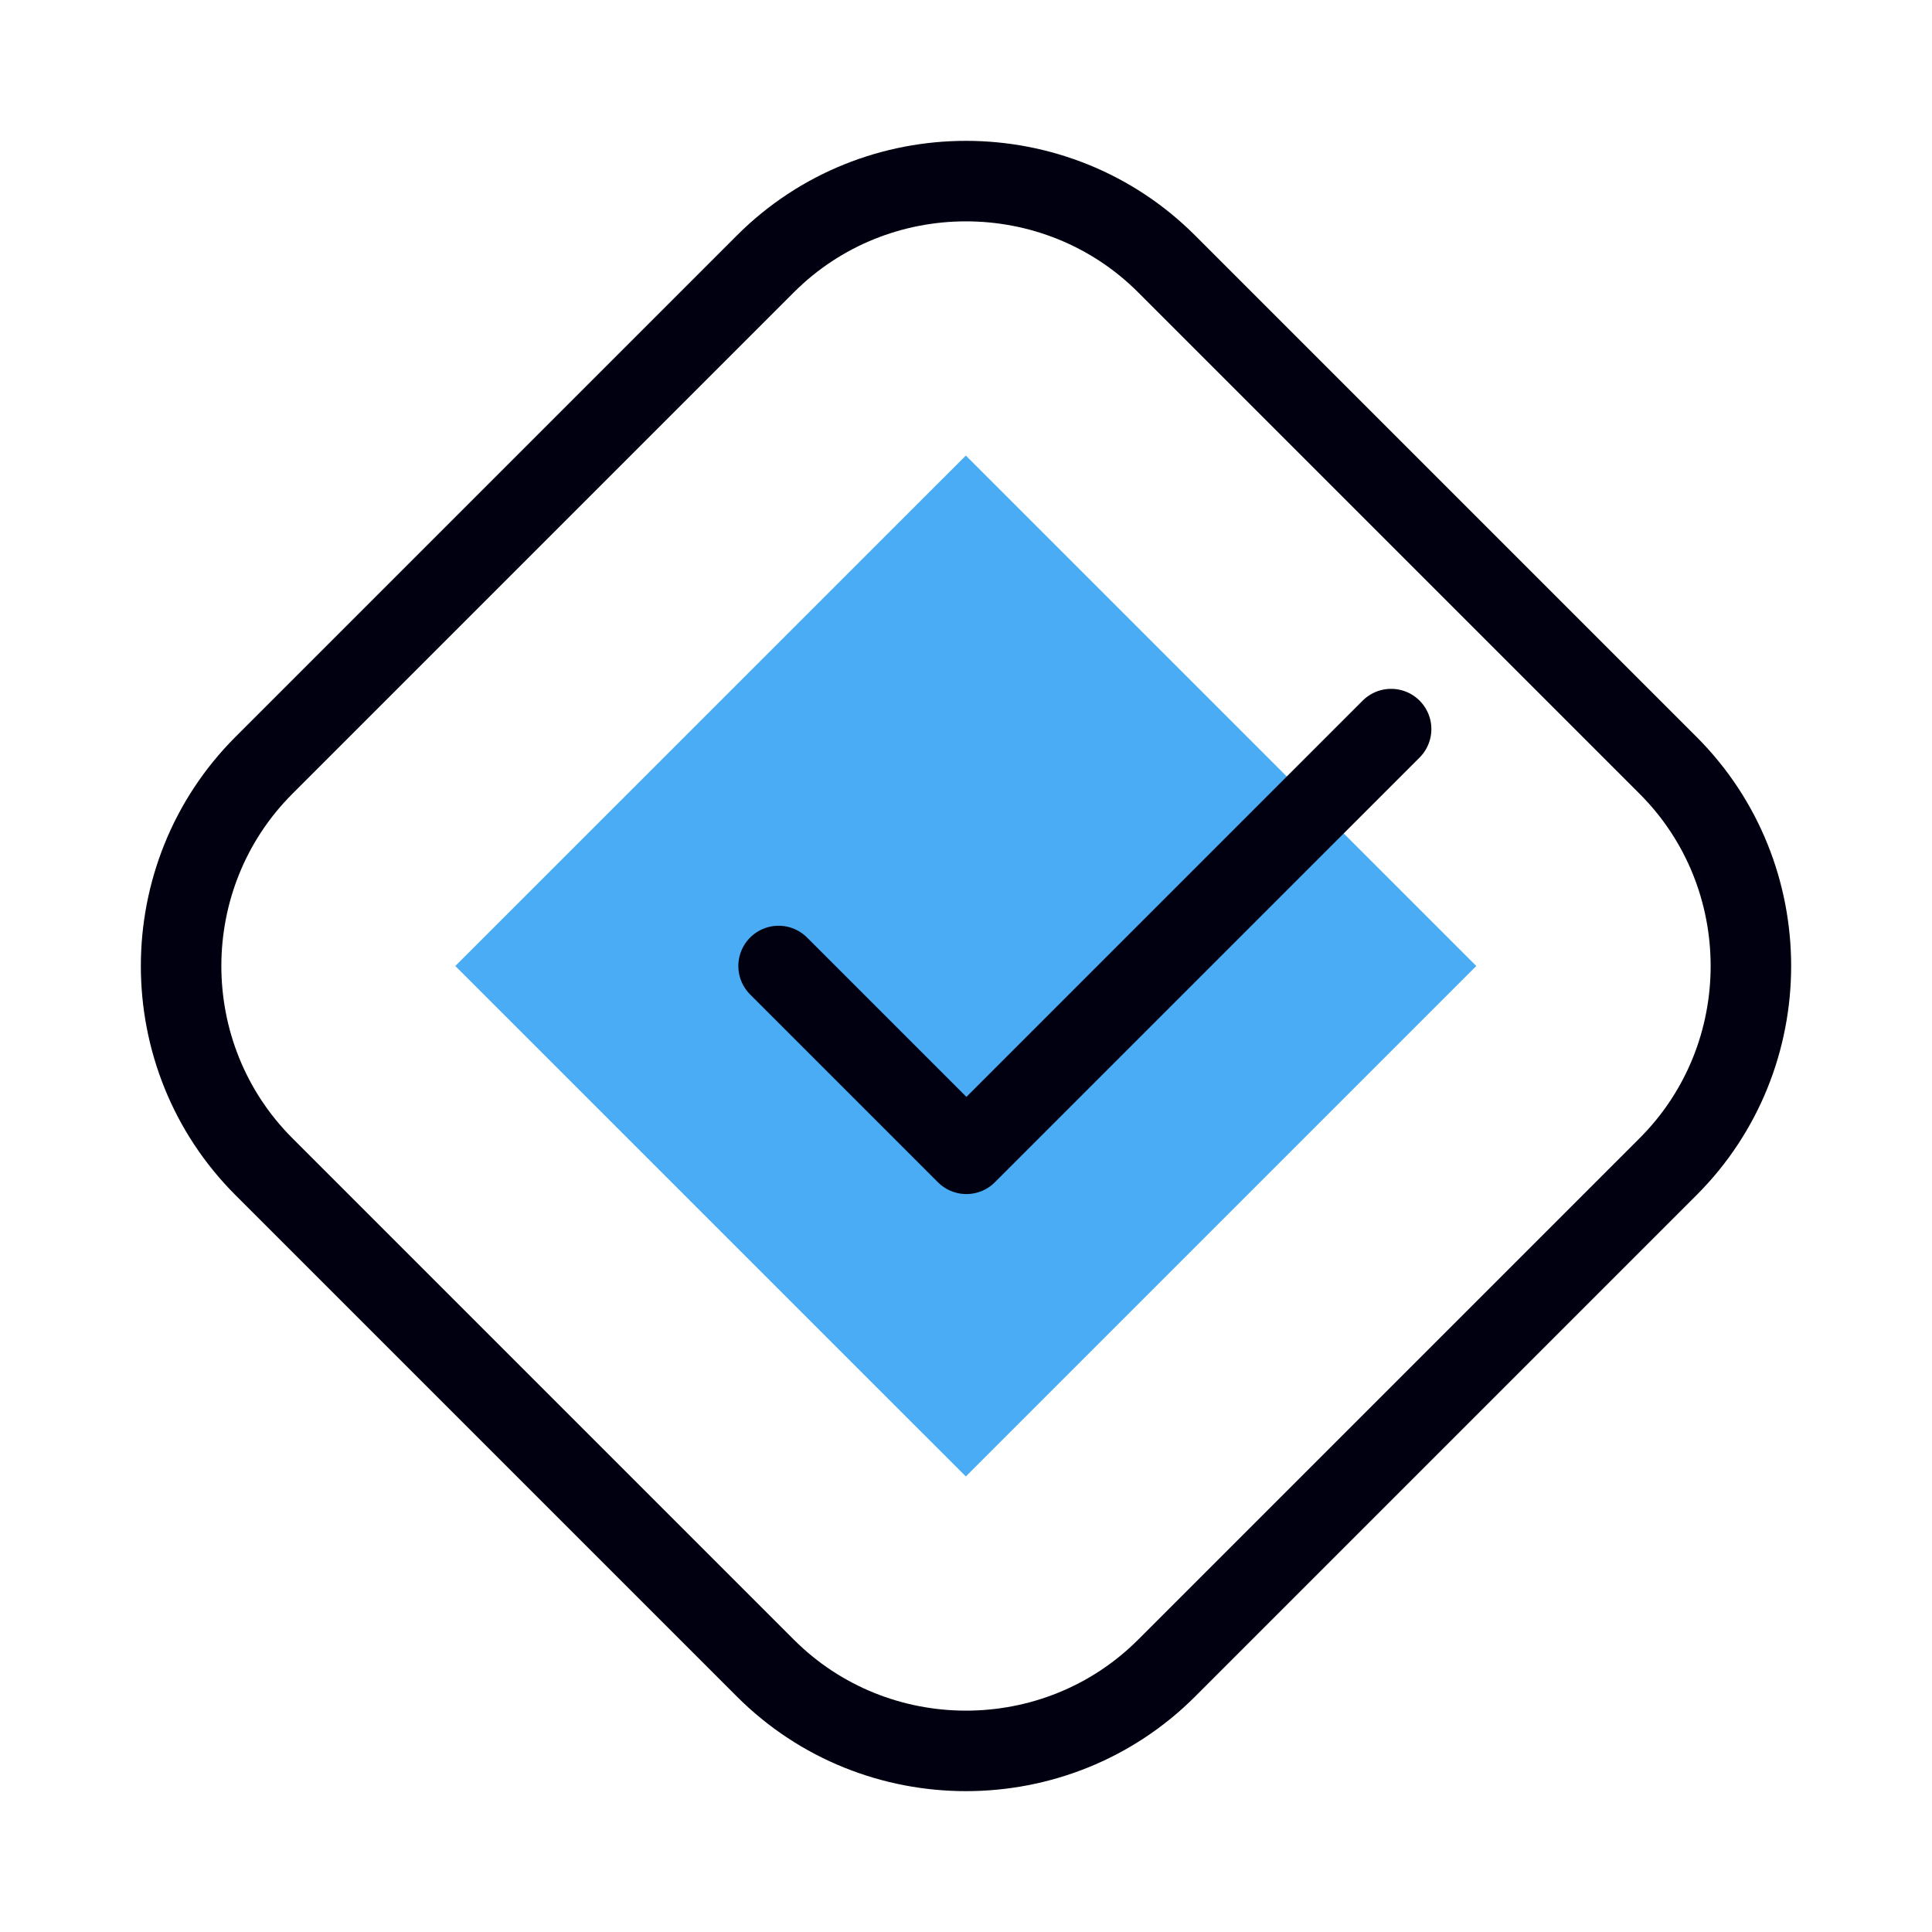
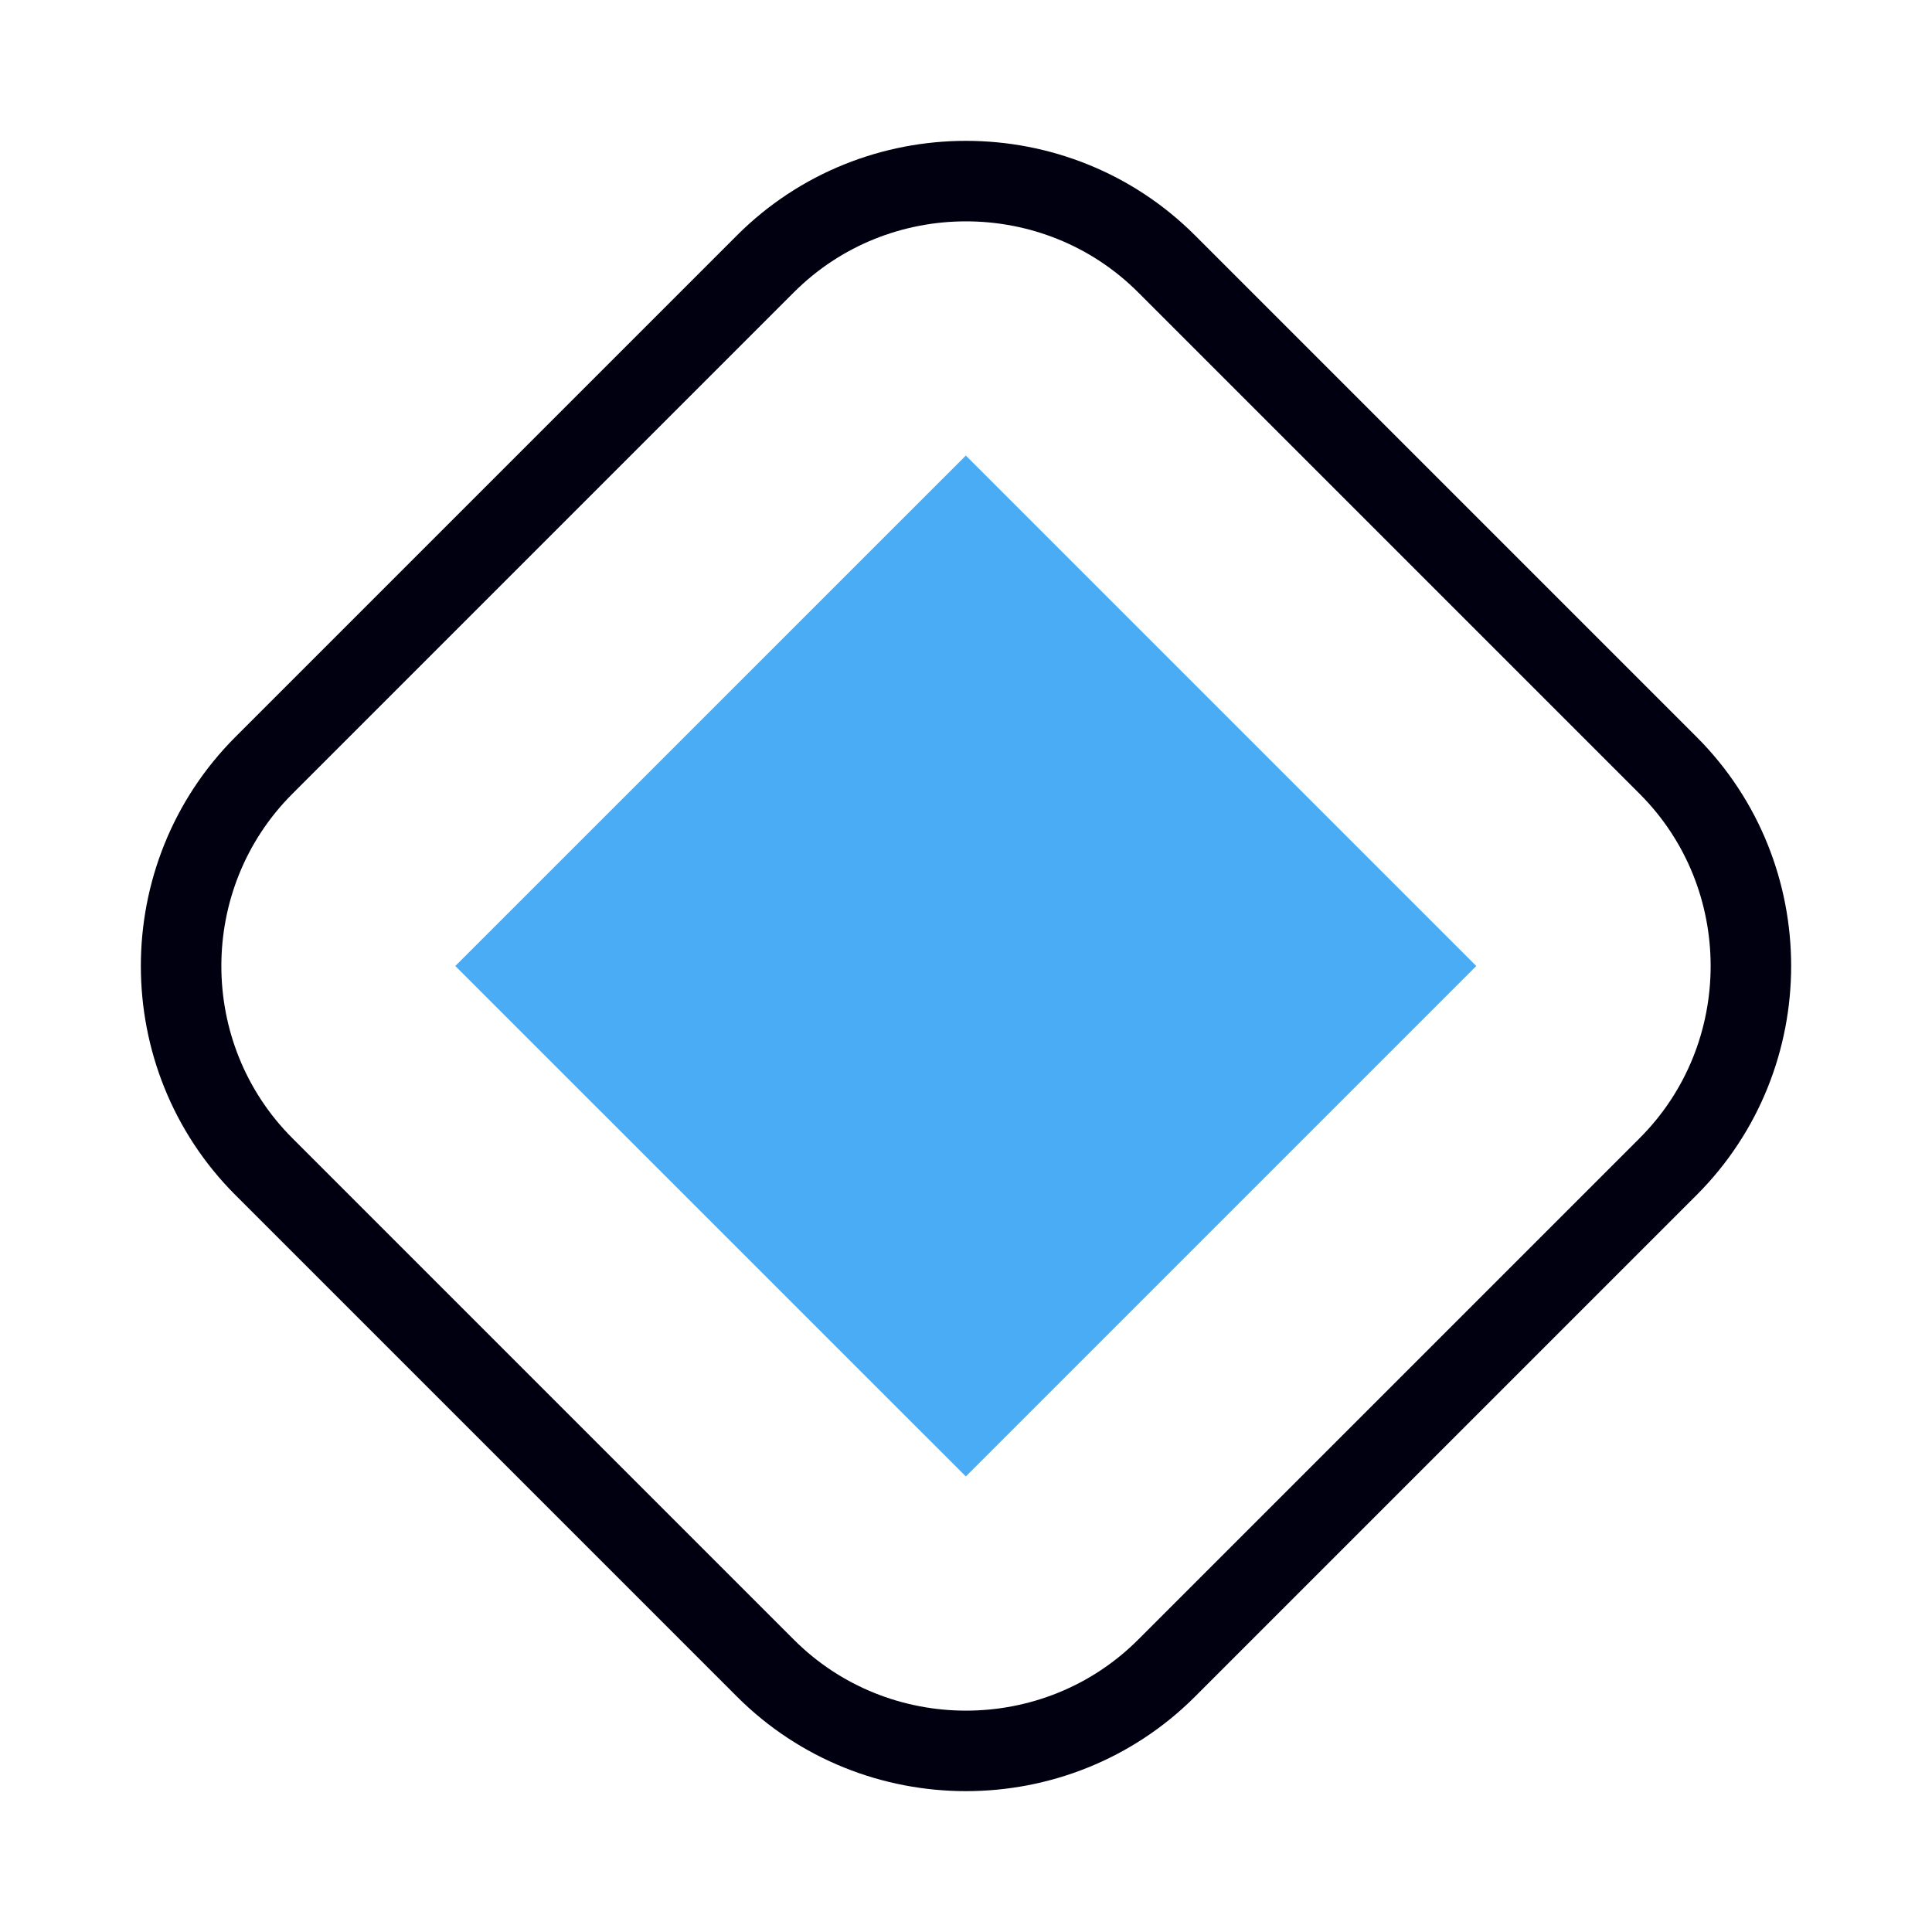
<svg xmlns="http://www.w3.org/2000/svg" width="24" height="24" viewBox="0 0 24 24" fill="none">
  <path d="M11.998 5.659L5.656 12L11.998 18.341L18.339 12L11.998 5.659Z" fill="#4AACF4" />
  <path fill-rule="evenodd" clip-rule="evenodd" d="M3.278 9.508L9.508 3.278C10.879 1.907 13.121 1.907 14.492 3.278L20.722 9.508C22.093 10.879 22.093 13.121 20.722 14.492L14.492 20.722C13.121 22.093 10.879 22.093 9.508 20.722L3.278 14.492C1.907 13.121 1.907 10.879 3.278 9.508Z" stroke="#000010" stroke-miterlimit="22.926" stroke-linecap="round" stroke-linejoin="round" />
-   <path d="M17.281 9.057L12.005 14.333L9.672 12" stroke="#000010" stroke-miterlimit="22.926" stroke-linecap="round" stroke-linejoin="round" />
</svg>